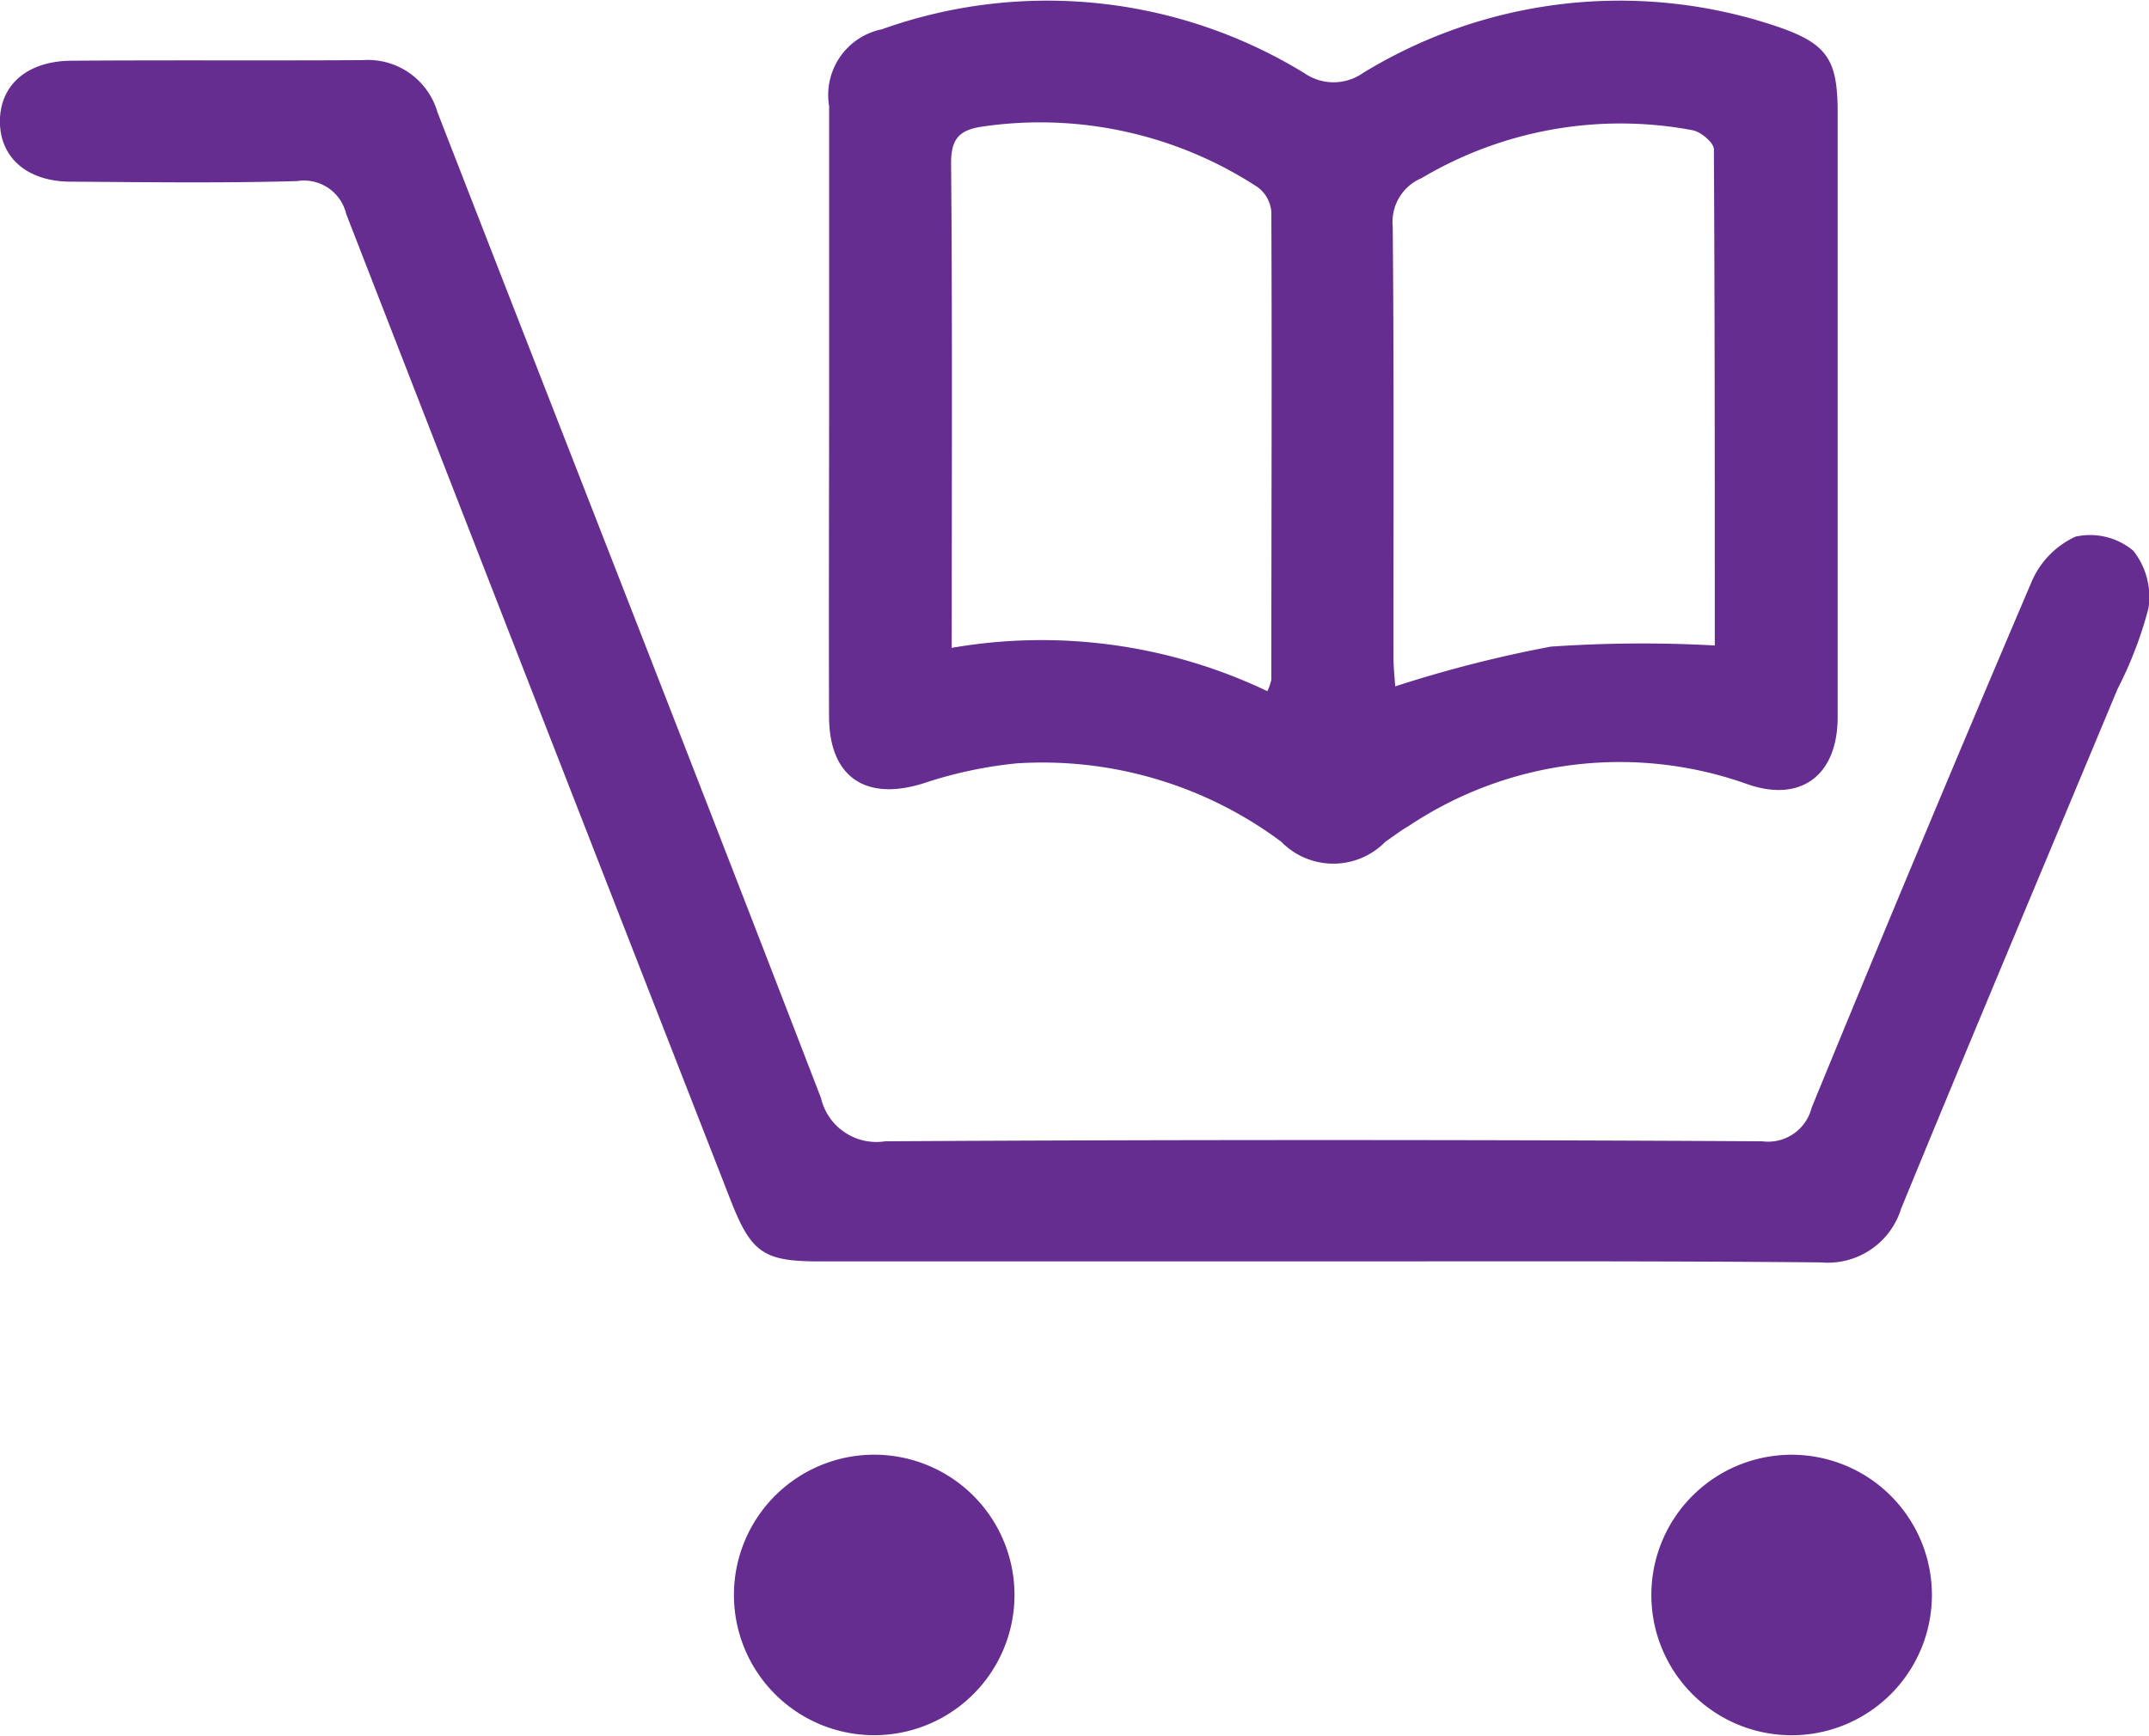
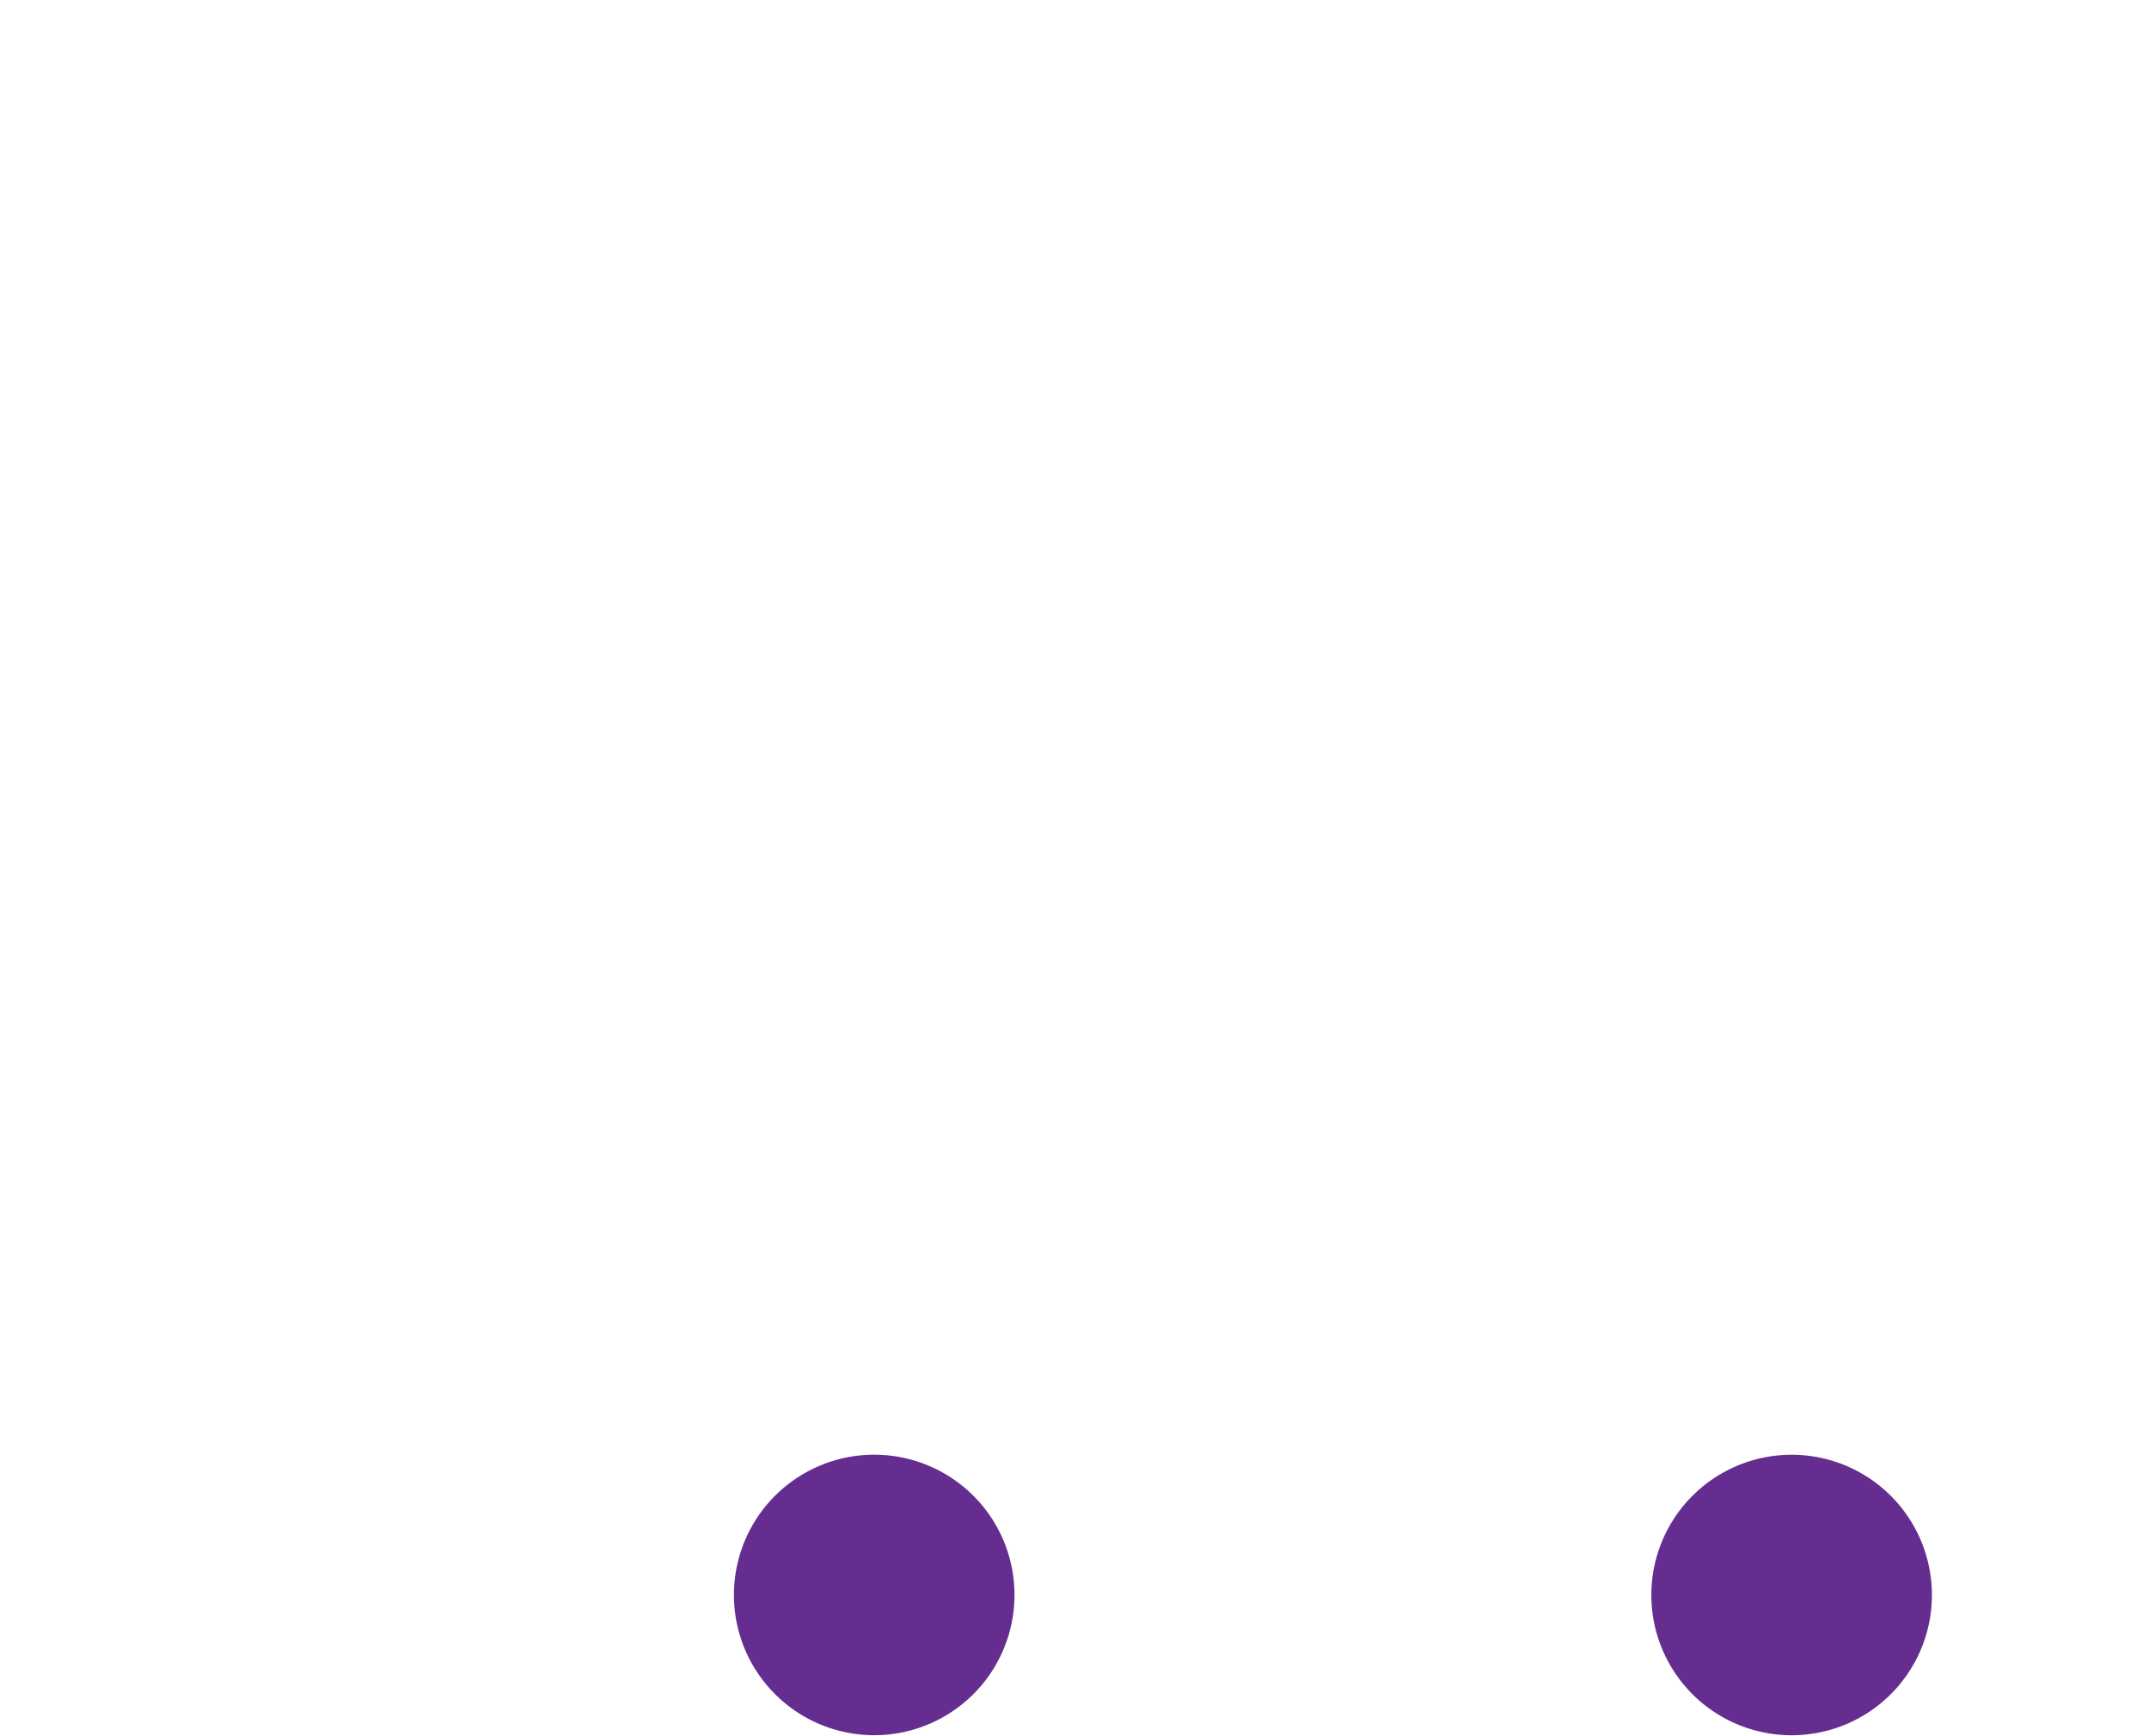
<svg xmlns="http://www.w3.org/2000/svg" id="icon-cart" width="26.043" height="21.039" viewBox="0 0 26.043 21.039">
-   <path id="Path_2" data-name="Path 2" d="M159.086,913.843q0-1.84,0-3.68a.813.813,0,0,1,.639-.932,5.962,5.962,0,0,1,5.124.534.619.619,0,0,0,.7,0,5.958,5.958,0,0,1,5.018-.57c.617.21.741.4.741,1.049q0,3.661,0,7.323c0,.713-.452,1.046-1.109.809a4.6,4.6,0,0,0-4.092.514c-.1.057-.186.126-.28.189a.882.882,0,0,1-1.262,0,4.841,4.841,0,0,0-3.206-.95,5.165,5.165,0,0,0-1.13.242c-.7.22-1.141-.074-1.144-.807C159.081,916.322,159.085,915.083,159.086,913.843Zm10.733,2.853c0-2.033,0-4.022-.011-6.01,0-.08-.155-.21-.255-.231a4.719,4.719,0,0,0-3.287.58.575.575,0,0,0-.35.584c.016,1.74.008,3.48.009,5.22,0,.128.015.257.021.357a15.16,15.16,0,0,1,1.886-.482A16.043,16.043,0,0,1,169.819,916.7Zm-9.248.033a6.359,6.359,0,0,1,3.826.525.617.617,0,0,0,.048-.142c0-1.89.008-3.779,0-5.669a.413.413,0,0,0-.168-.3,4.821,4.821,0,0,0-3.332-.733c-.286.041-.384.152-.381.456.016,1.815.008,3.629.008,5.444Z" transform="translate(-149.038 -908.876)" fill="#662d90" />
-   <path id="Path_3" data-name="Path 3" d="M41.289,933.076H35.281c-.682,0-.832-.1-1.085-.75q-2.332-5.971-4.655-11.945a.526.526,0,0,0-.595-.4c-.913.026-1.827.013-2.741.007-.531,0-.862-.292-.861-.732s.33-.73.865-.734c1.177-.009,2.353,0,3.53-.007a.878.878,0,0,1,.908.632c1.548,3.983,3.111,7.96,4.647,11.948a.69.69,0,0,0,.78.525q5.313-.03,10.626,0a.544.544,0,0,0,.6-.408q1.308-3.191,2.661-6.364a1.062,1.062,0,0,1,.536-.557.816.816,0,0,1,.7.17.9.9,0,0,1,.184.7,4.777,4.777,0,0,1-.374.976c-.875,2.1-1.759,4.195-2.623,6.3a.93.93,0,0,1-.972.651C45.369,933.069,43.329,933.076,41.289,933.076Z" transform="translate(-25.345 -917.786)" fill="#662d90" />
  <path id="Path_4" data-name="Path 4" d="M147.19,1145.362a1.7,1.7,0,1,1-1.69-1.731A1.7,1.7,0,0,1,147.19,1145.362Z" transform="translate(-134.896 -1125.998)" fill="#662d90" />
-   <path id="Path_5" data-name="Path 5" d="M295.185,1145.348a1.7,1.7,0,1,1-1.664-1.719A1.7,1.7,0,0,1,295.185,1145.348Z" transform="translate(-271.773 -1125.995)" fill="#662d90" />
+   <path id="Path_5" data-name="Path 5" d="M295.185,1145.348a1.7,1.7,0,1,1-1.664-1.719A1.7,1.7,0,0,1,295.185,1145.348" transform="translate(-271.773 -1125.995)" fill="#662d90" />
</svg>